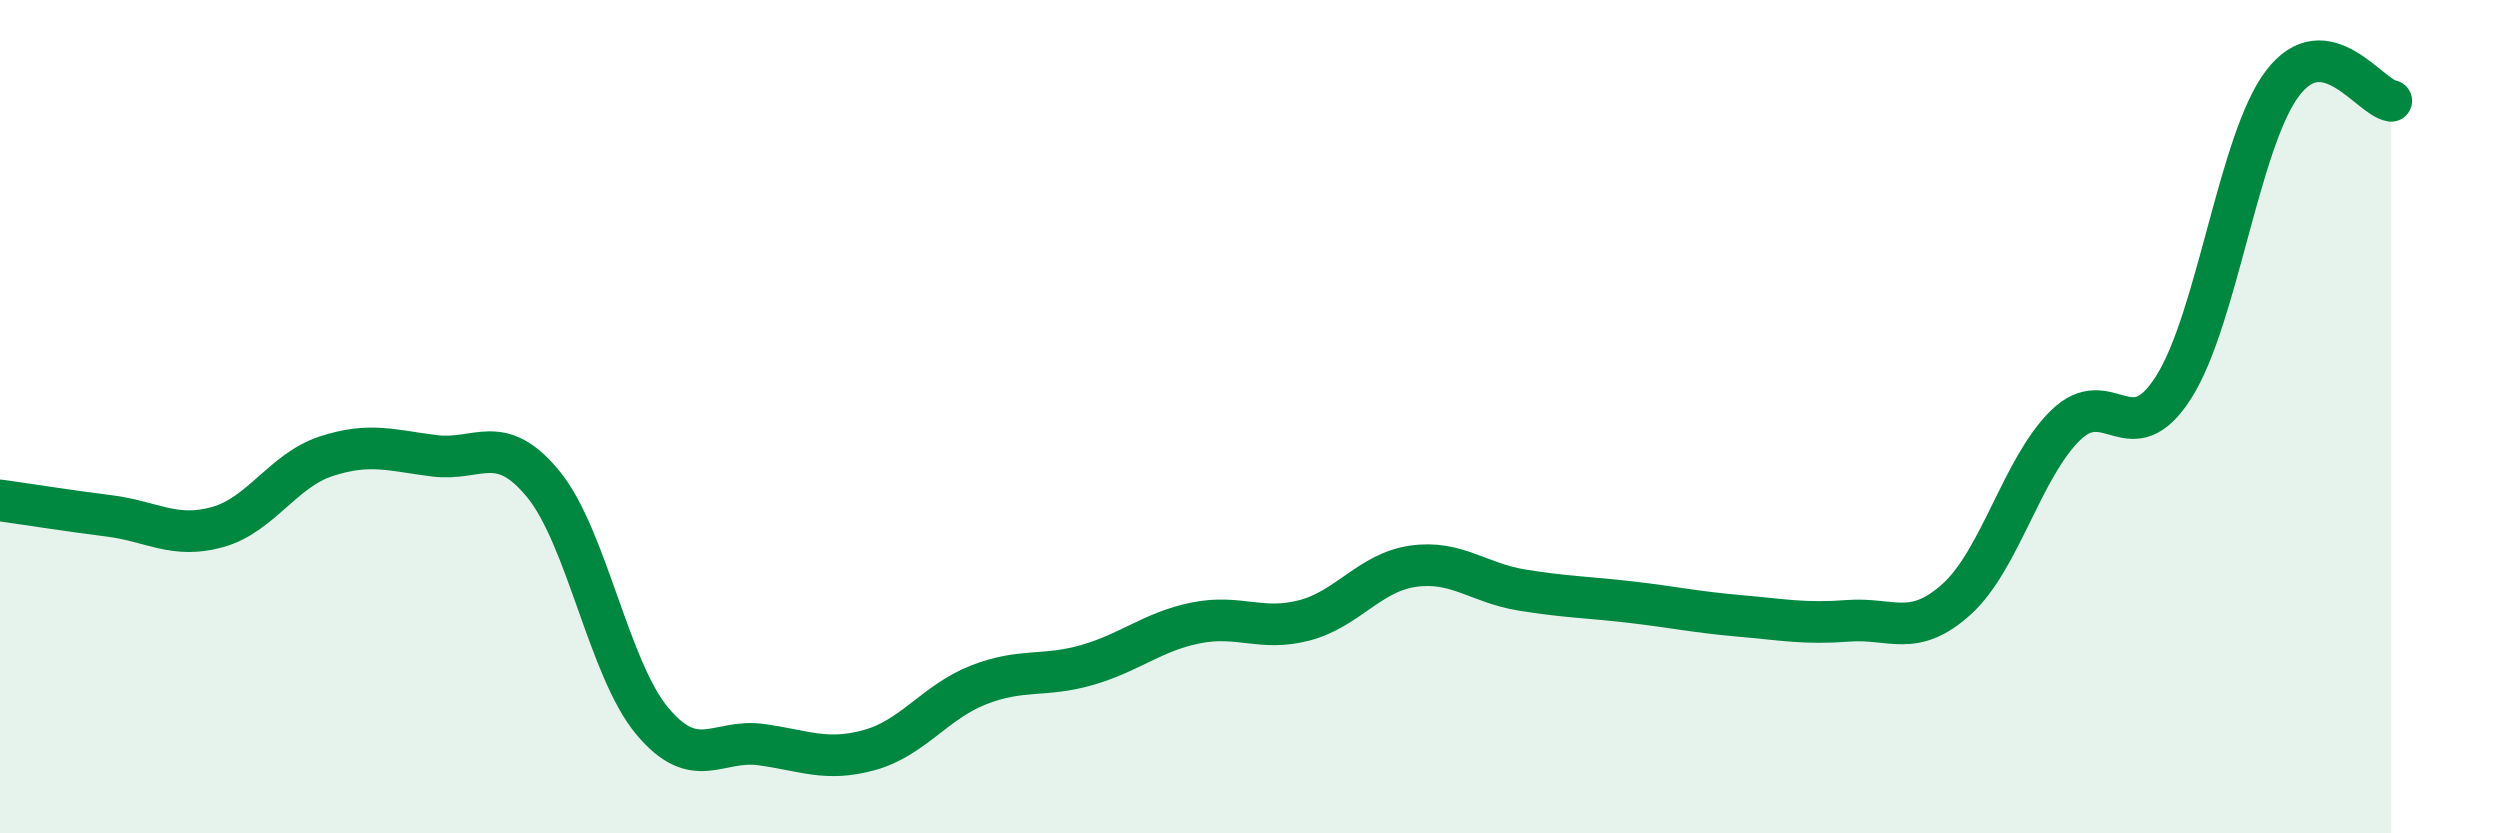
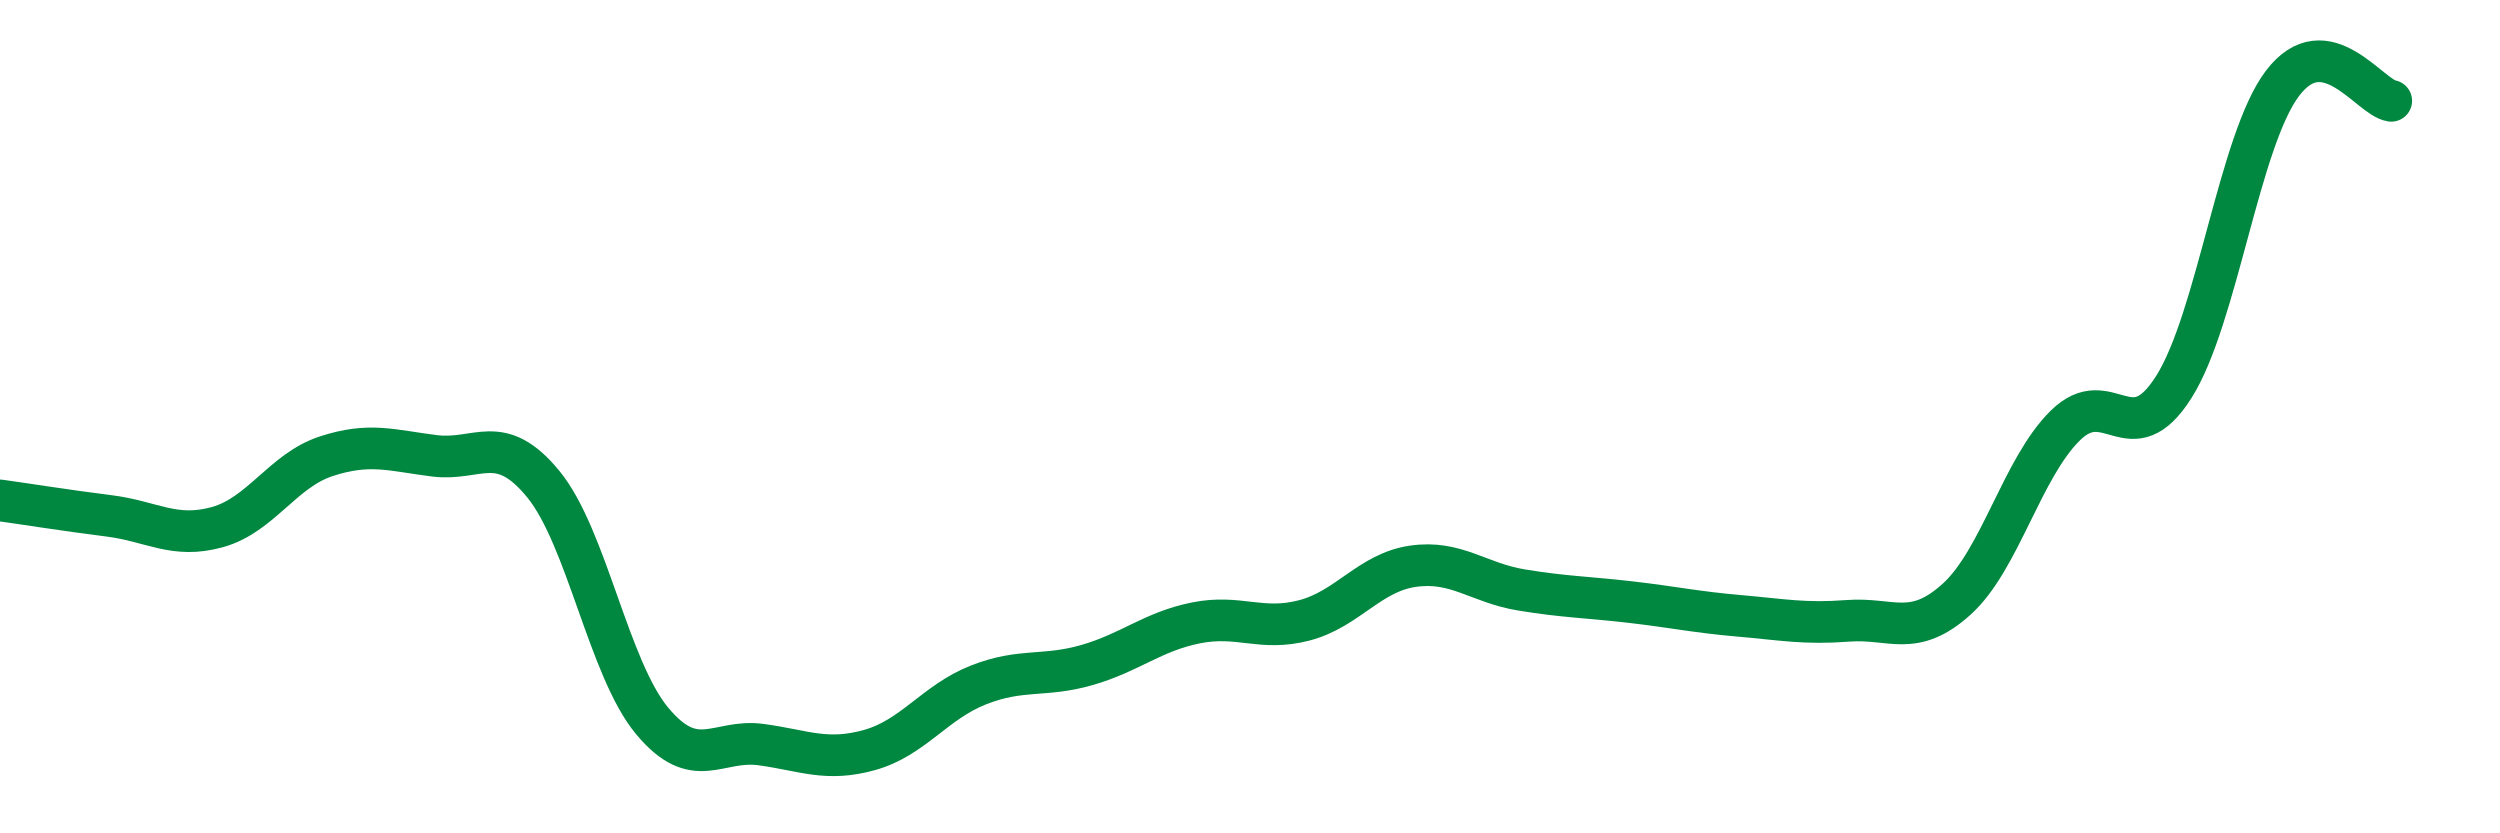
<svg xmlns="http://www.w3.org/2000/svg" width="60" height="20" viewBox="0 0 60 20">
-   <path d="M 0,12.01 C 0.52,12.08 1.57,12.25 2.61,12.38 C 3.65,12.51 4.18,12.94 5.22,12.65 C 6.26,12.36 6.79,11.29 7.83,10.95 C 8.87,10.61 9.39,10.81 10.43,10.94 C 11.47,11.07 12,10.35 13.04,11.62 C 14.08,12.89 14.61,16.05 15.65,17.3 C 16.69,18.55 17.22,17.73 18.26,17.87 C 19.3,18.01 19.83,18.29 20.87,18 C 21.91,17.71 22.44,16.85 23.48,16.44 C 24.52,16.03 25.05,16.26 26.09,15.96 C 27.13,15.66 27.66,15.16 28.7,14.95 C 29.74,14.74 30.26,15.16 31.3,14.89 C 32.34,14.62 32.87,13.74 33.91,13.59 C 34.95,13.44 35.48,13.99 36.52,14.16 C 37.56,14.33 38.09,14.33 39.13,14.45 C 40.17,14.57 40.7,14.69 41.74,14.78 C 42.78,14.87 43.31,14.98 44.35,14.9 C 45.39,14.82 45.92,15.32 46.96,14.38 C 48,13.44 48.53,11.23 49.57,10.21 C 50.61,9.19 51.13,10.93 52.17,9.29 C 53.21,7.65 53.74,3.37 54.78,2 C 55.82,0.63 56.87,2.34 57.39,2.42L57.39 20L0 20Z" fill="#008740" opacity="0.1" stroke-linecap="round" stroke-linejoin="round" />
  <path d="M 0,12.01 C 0.52,12.08 1.57,12.25 2.61,12.38 C 3.65,12.51 4.18,12.94 5.22,12.65 C 6.26,12.36 6.79,11.29 7.83,10.95 C 8.87,10.61 9.39,10.81 10.43,10.94 C 11.47,11.07 12,10.35 13.04,11.62 C 14.08,12.89 14.61,16.05 15.65,17.3 C 16.69,18.55 17.22,17.73 18.26,17.87 C 19.3,18.01 19.83,18.29 20.87,18 C 21.91,17.71 22.44,16.85 23.48,16.44 C 24.52,16.03 25.05,16.26 26.09,15.96 C 27.13,15.66 27.66,15.16 28.7,14.95 C 29.74,14.74 30.26,15.16 31.3,14.89 C 32.34,14.62 32.87,13.74 33.91,13.59 C 34.95,13.44 35.48,13.99 36.52,14.16 C 37.56,14.33 38.09,14.33 39.13,14.45 C 40.17,14.57 40.7,14.69 41.74,14.78 C 42.78,14.87 43.31,14.98 44.35,14.9 C 45.39,14.82 45.92,15.32 46.96,14.38 C 48,13.44 48.53,11.23 49.57,10.21 C 50.61,9.19 51.13,10.93 52.17,9.29 C 53.21,7.65 53.74,3.37 54.78,2 C 55.82,0.63 56.87,2.34 57.39,2.42" stroke="#008740" stroke-width="1" fill="none" stroke-linecap="round" stroke-linejoin="round" />
</svg>